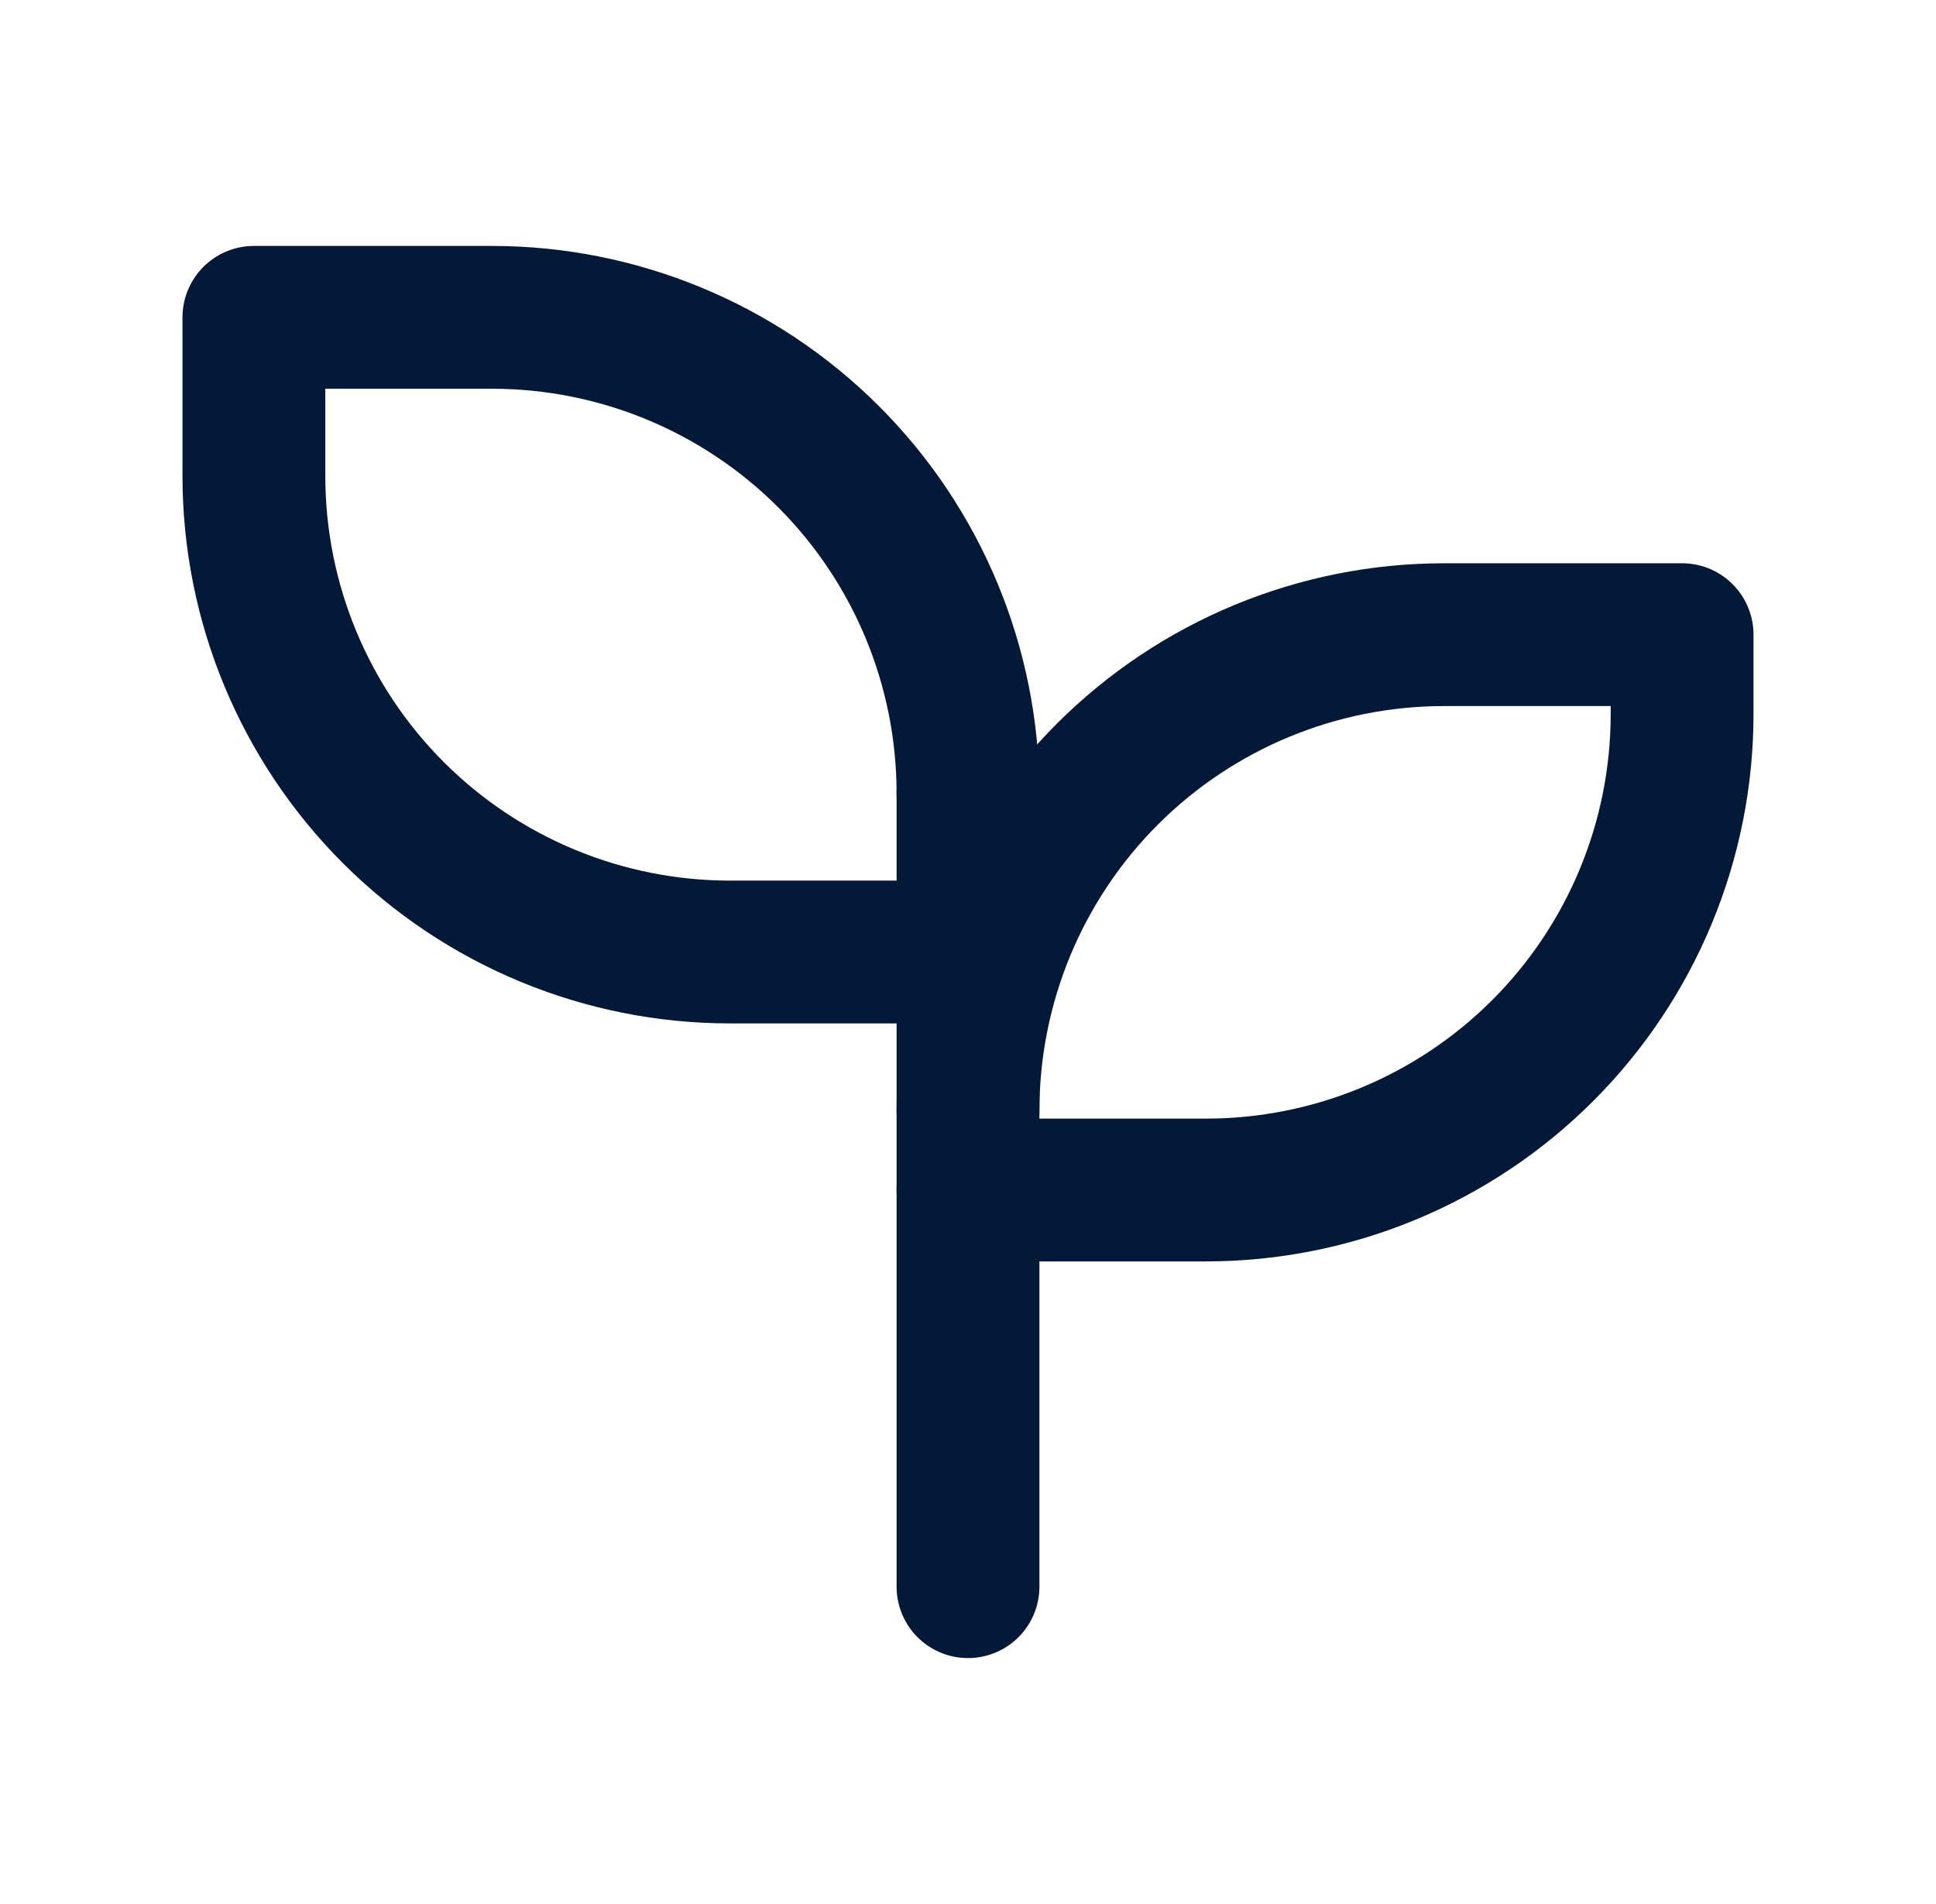
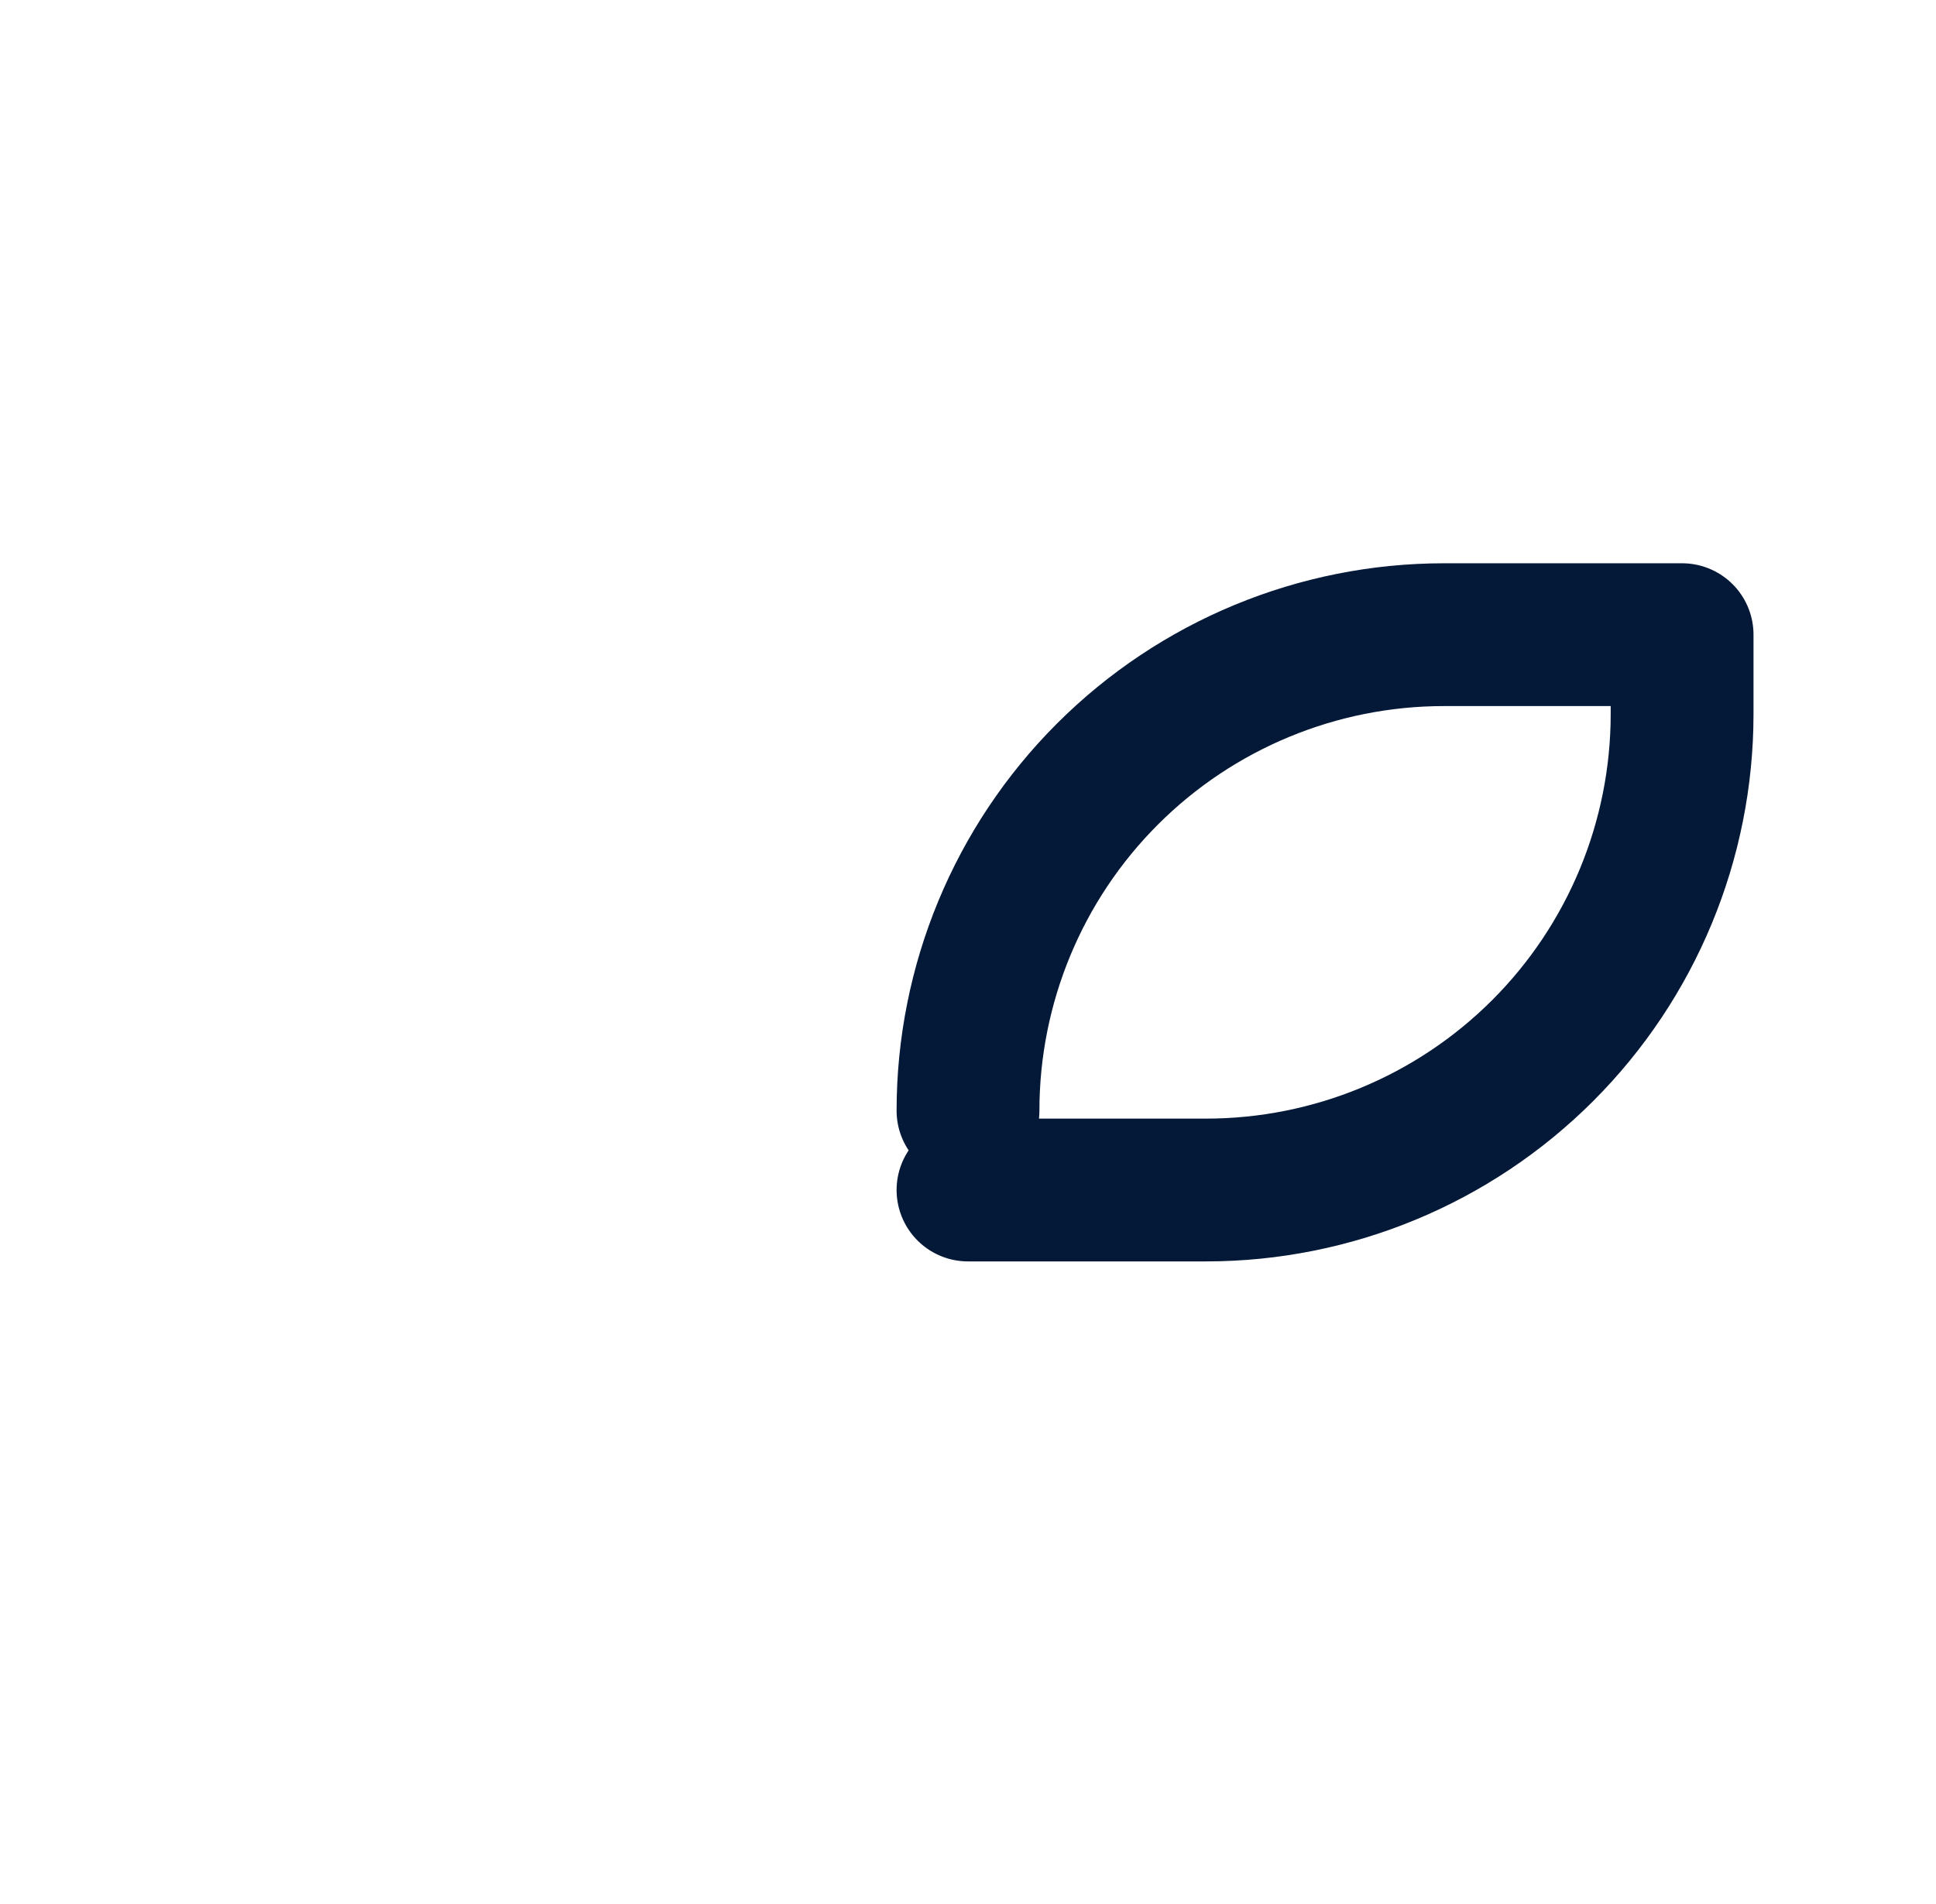
<svg xmlns="http://www.w3.org/2000/svg" width="61" height="60" viewBox="0 0 61 60" fill="none">
  <g clip-path="url(#clip0_242_16468)">
-     <path d="M30.5 25C30.5 21.022 28.92 17.206 26.107 14.393C23.294 11.58 19.478 10 15.5 10H8V15C8 18.978 9.58 22.794 12.393 25.607C15.206 28.42 19.022 30 23 30H30.5" stroke="#041937" stroke-width="4.5" stroke-linecap="round" stroke-linejoin="round" />
    <path d="M30.5 35C30.5 31.022 32.08 27.206 34.893 24.393C37.706 21.58 41.522 20 45.5 20H53V22.5C53 26.478 51.42 30.294 48.607 33.107C45.794 35.92 41.978 37.5 38 37.5H30.5" stroke="#041937" stroke-width="4.5" stroke-linecap="round" stroke-linejoin="round" />
-     <path d="M30.5 50V25" stroke="#041937" stroke-width="4.5" stroke-linecap="round" stroke-linejoin="round" />
  </g>
  <defs>
    <clipPath id="clip0_242_16468">
      <rect width="60" height="60" fill="white" transform="translate(0.5)" />
    </clipPath>
  </defs>
</svg>